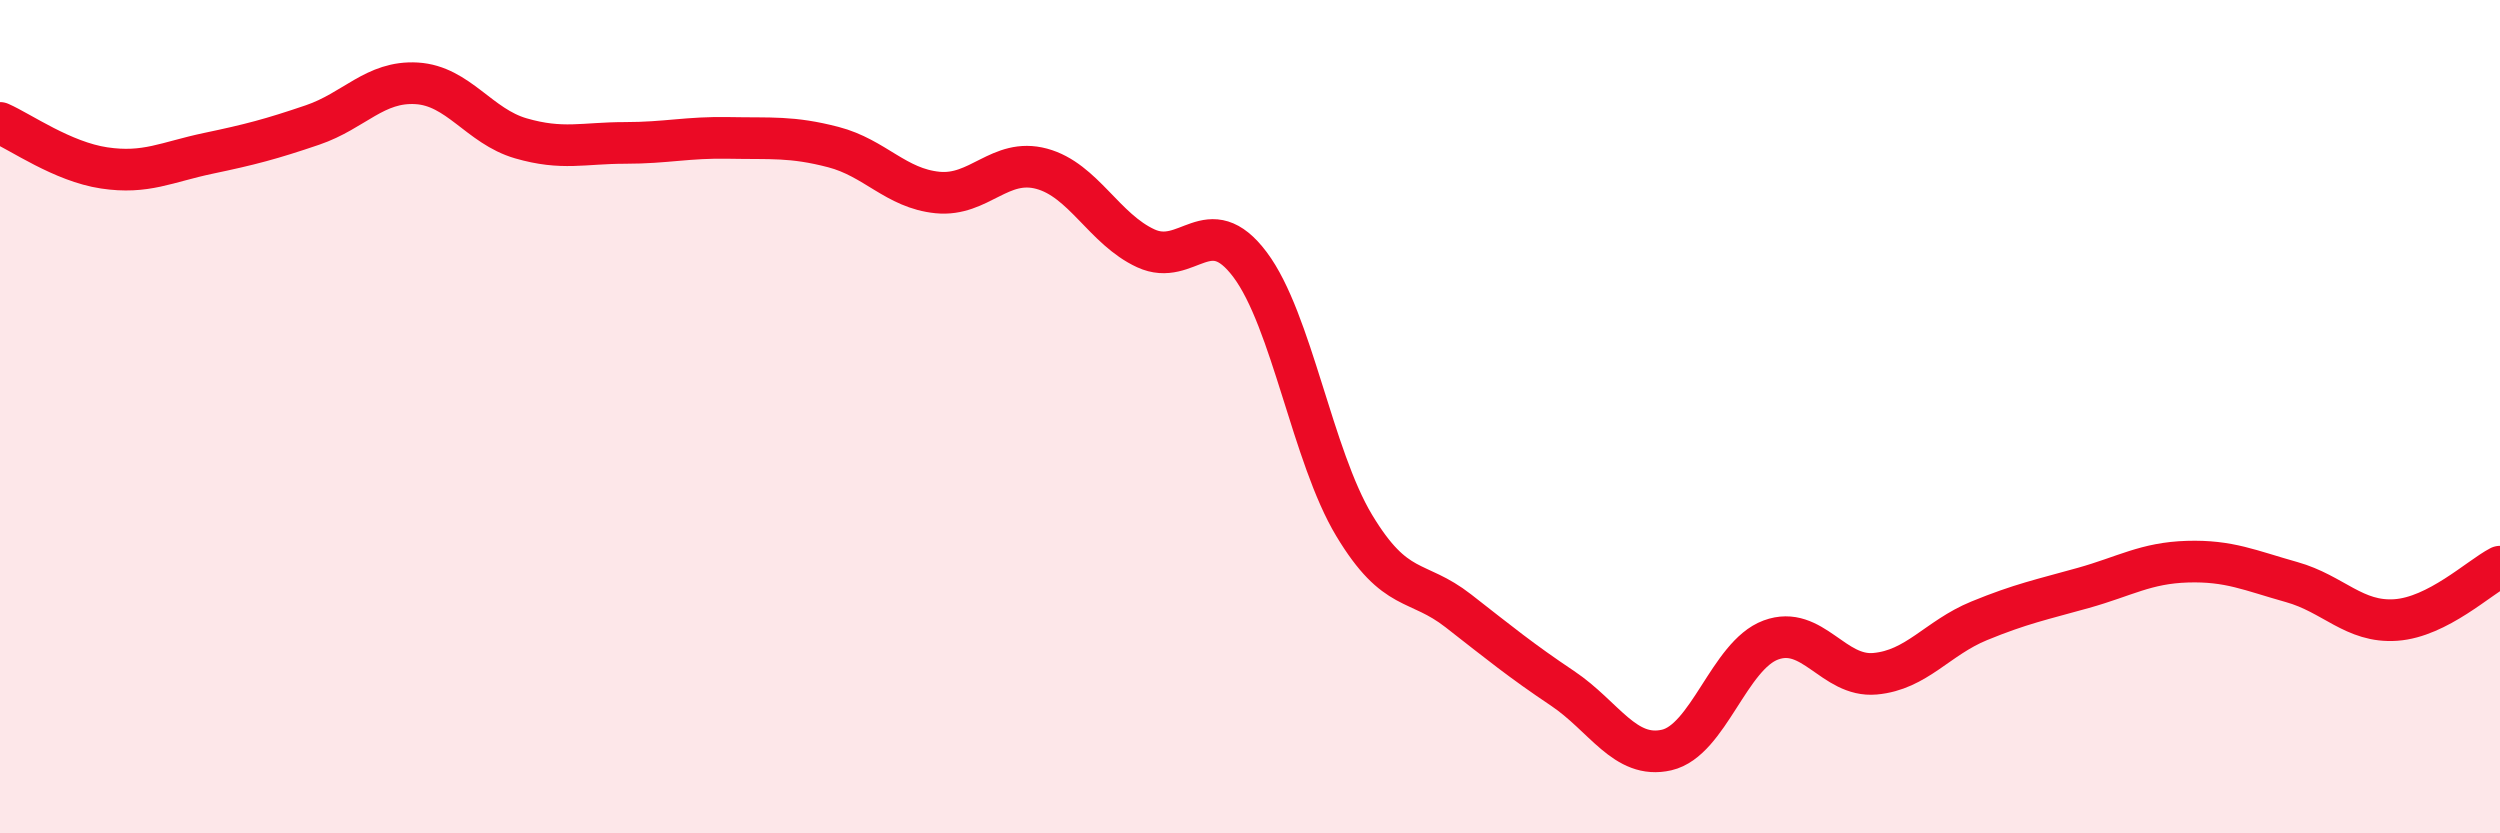
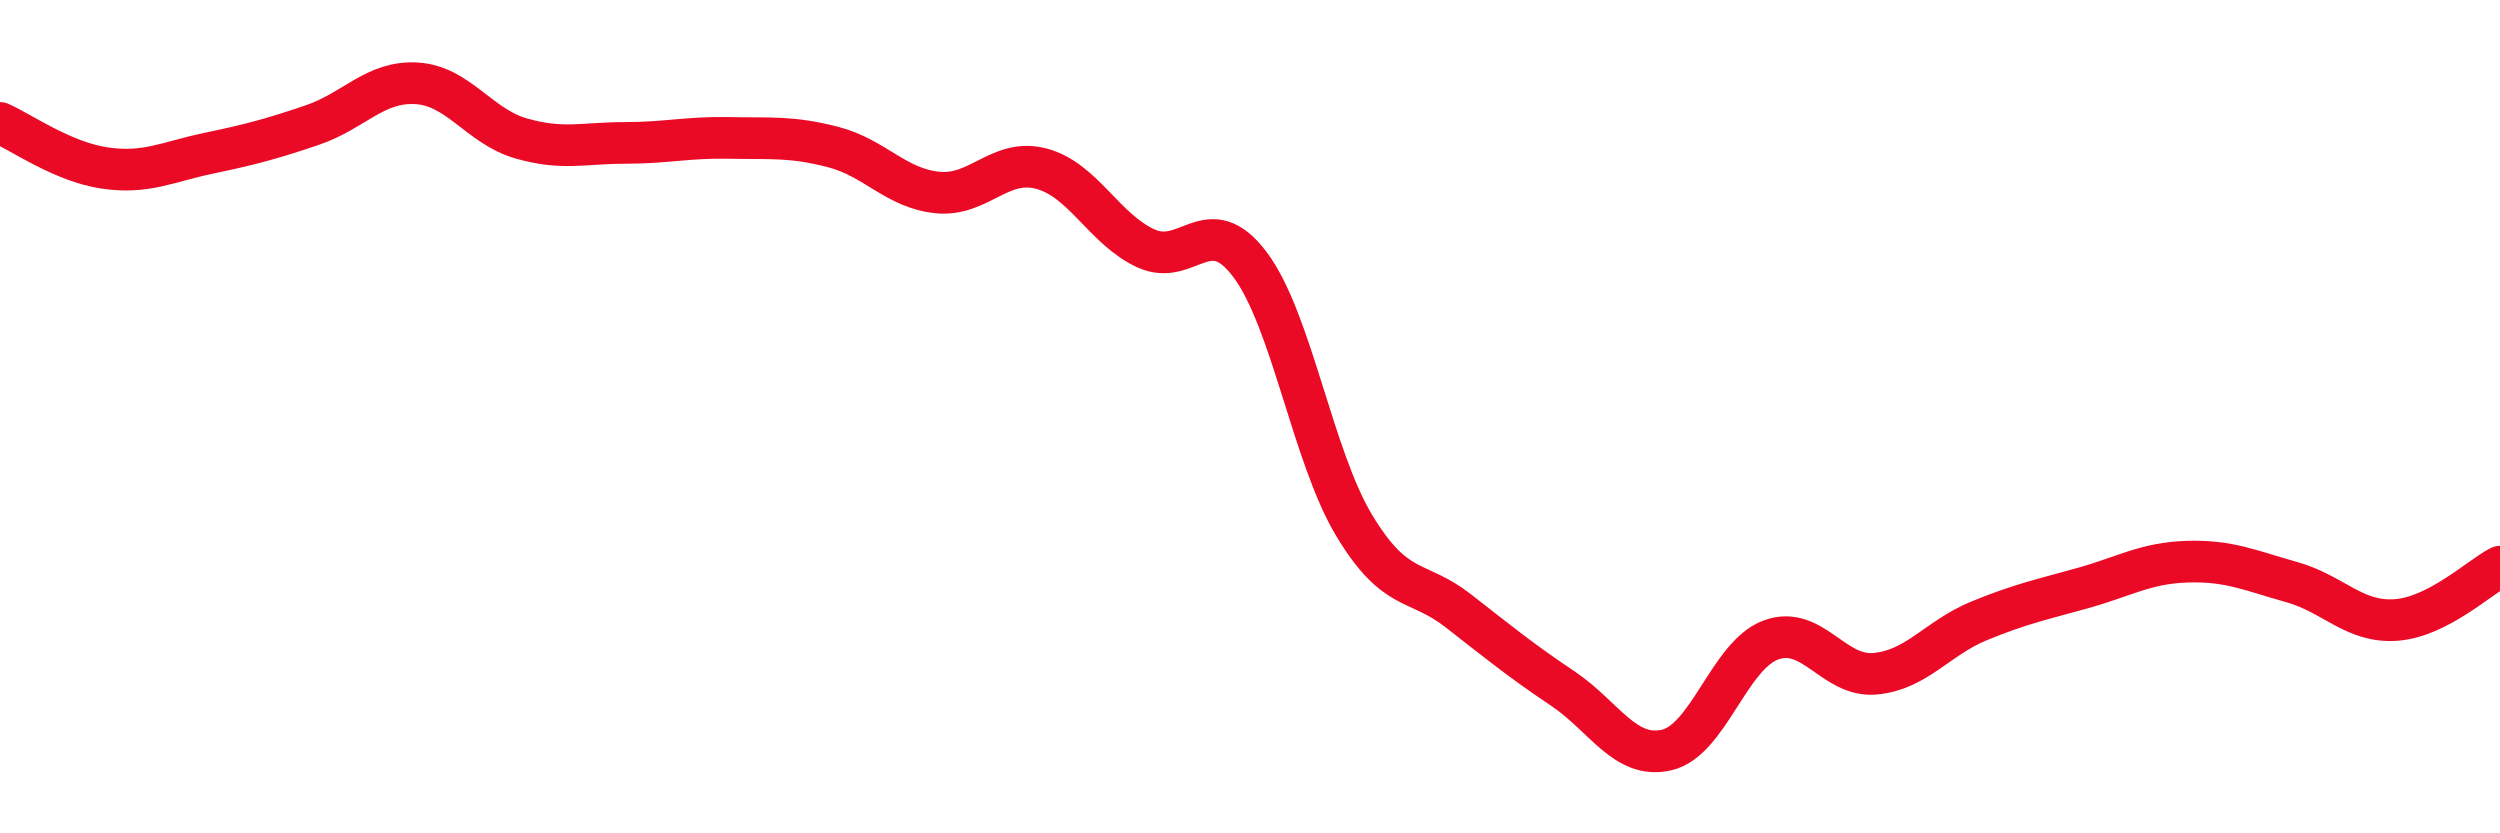
<svg xmlns="http://www.w3.org/2000/svg" width="60" height="20" viewBox="0 0 60 20">
-   <path d="M 0,2.95 C 0.5,3.17 1.5,3.88 2.5,4.03 C 3.5,4.18 4,3.89 5,3.68 C 6,3.47 6.5,3.34 7.5,3 C 8.5,2.66 9,1.94 10,2 C 11,2.06 11.5,3.03 12.5,3.32 C 13.5,3.61 14,3.43 15,3.43 C 16,3.43 16.5,3.29 17.5,3.31 C 18.5,3.33 19,3.27 20,3.53 C 21,3.79 21.5,4.52 22.5,4.62 C 23.5,4.72 24,3.78 25,4.05 C 26,4.32 26.5,5.5 27.5,5.96 C 28.5,6.42 29,5.02 30,6.35 C 31,7.68 31.5,10.95 32.5,12.61 C 33.5,14.27 34,13.88 35,14.66 C 36,15.44 36.5,15.85 37.5,16.52 C 38.5,17.19 39,18.23 40,18 C 41,17.77 41.5,15.73 42.5,15.36 C 43.5,14.99 44,16.26 45,16.17 C 46,16.08 46.5,15.31 47.5,14.9 C 48.5,14.49 49,14.39 50,14.11 C 51,13.83 51.5,13.51 52.5,13.48 C 53.5,13.45 54,13.69 55,13.97 C 56,14.25 56.5,14.95 57.5,14.88 C 58.5,14.81 59.5,13.86 60,13.6L60 20L0 20Z" fill="#EB0A25" opacity="0.1" stroke-linecap="round" stroke-linejoin="round" />
  <path d="M 0,2.95 C 0.5,3.17 1.5,3.88 2.5,4.03 C 3.5,4.18 4,3.89 5,3.68 C 6,3.47 6.5,3.34 7.5,3 C 8.5,2.66 9,1.94 10,2 C 11,2.06 11.5,3.03 12.5,3.32 C 13.5,3.61 14,3.43 15,3.43 C 16,3.43 16.5,3.29 17.5,3.31 C 18.5,3.33 19,3.27 20,3.53 C 21,3.79 21.5,4.52 22.5,4.62 C 23.5,4.72 24,3.78 25,4.05 C 26,4.32 26.5,5.5 27.5,5.96 C 28.5,6.42 29,5.02 30,6.35 C 31,7.68 31.5,10.95 32.5,12.61 C 33.5,14.27 34,13.88 35,14.66 C 36,15.44 36.5,15.85 37.5,16.52 C 38.5,17.19 39,18.23 40,18 C 41,17.77 41.5,15.73 42.5,15.36 C 43.5,14.99 44,16.26 45,16.17 C 46,16.08 46.5,15.31 47.5,14.9 C 48.5,14.49 49,14.39 50,14.11 C 51,13.83 51.5,13.51 52.5,13.48 C 53.5,13.45 54,13.69 55,13.97 C 56,14.25 56.5,14.95 57.5,14.88 C 58.5,14.81 59.5,13.86 60,13.6" stroke="#EB0A25" stroke-width="1" fill="none" stroke-linecap="round" stroke-linejoin="round" />
</svg>